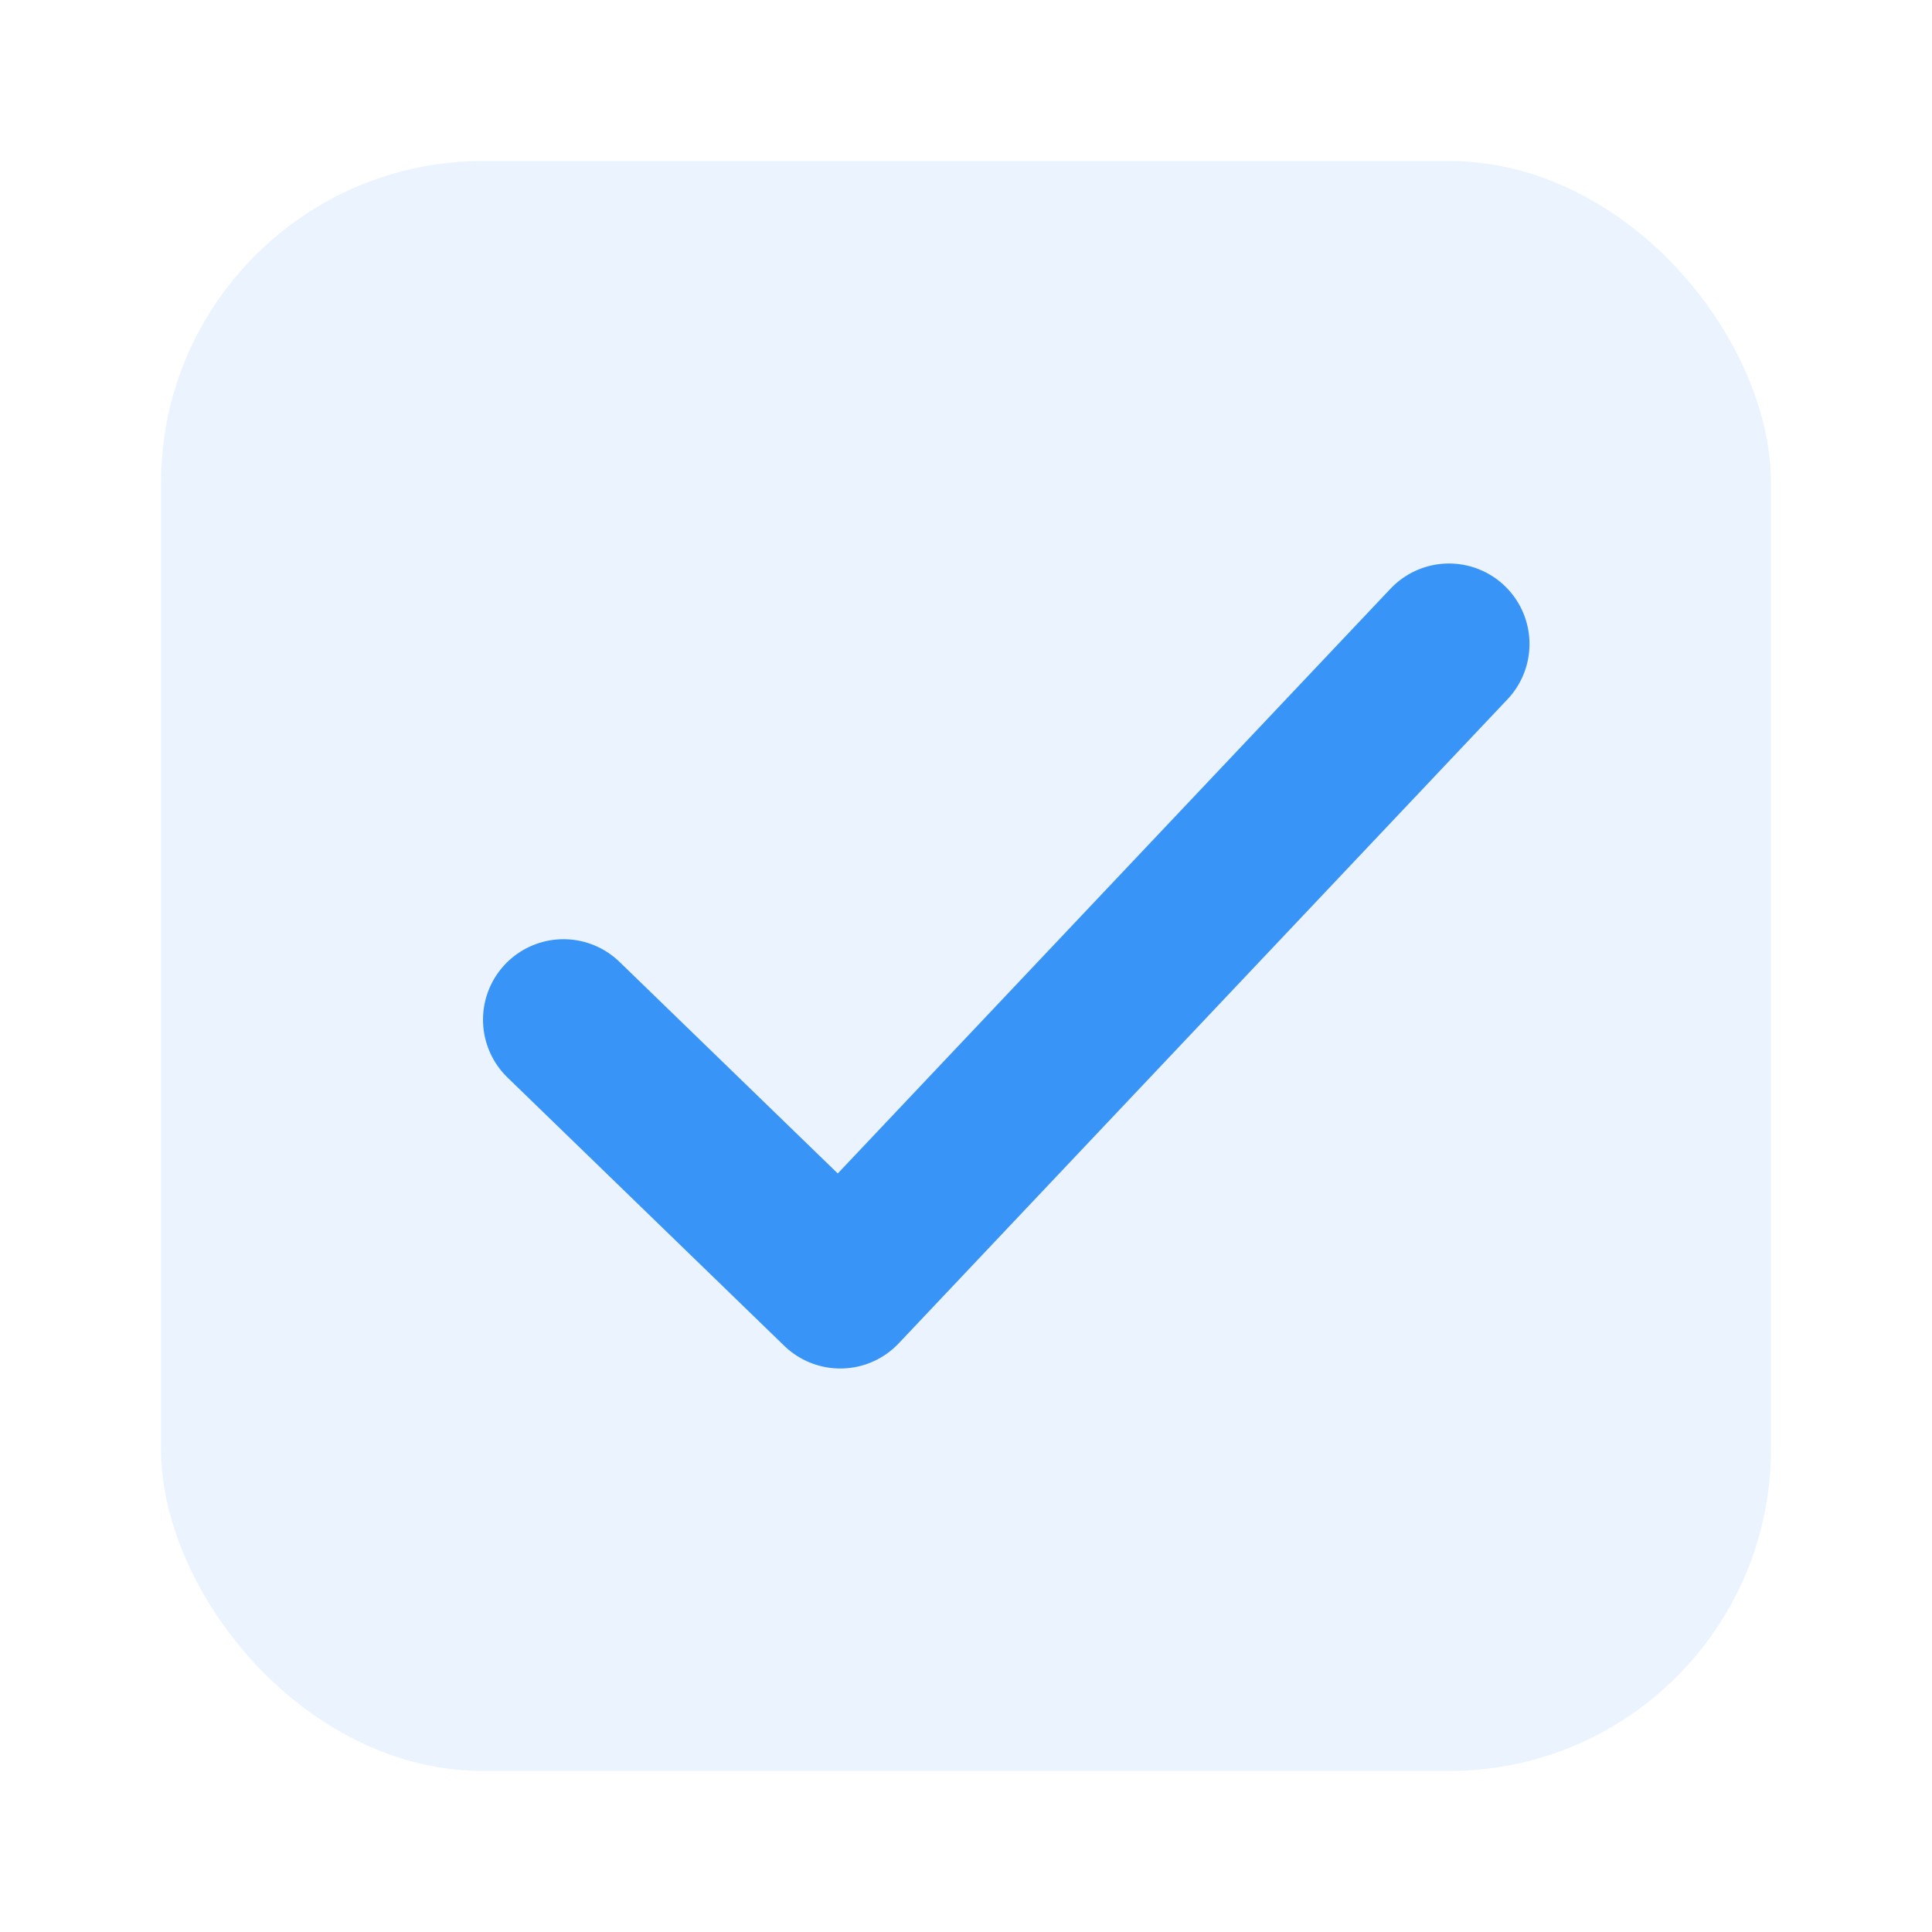
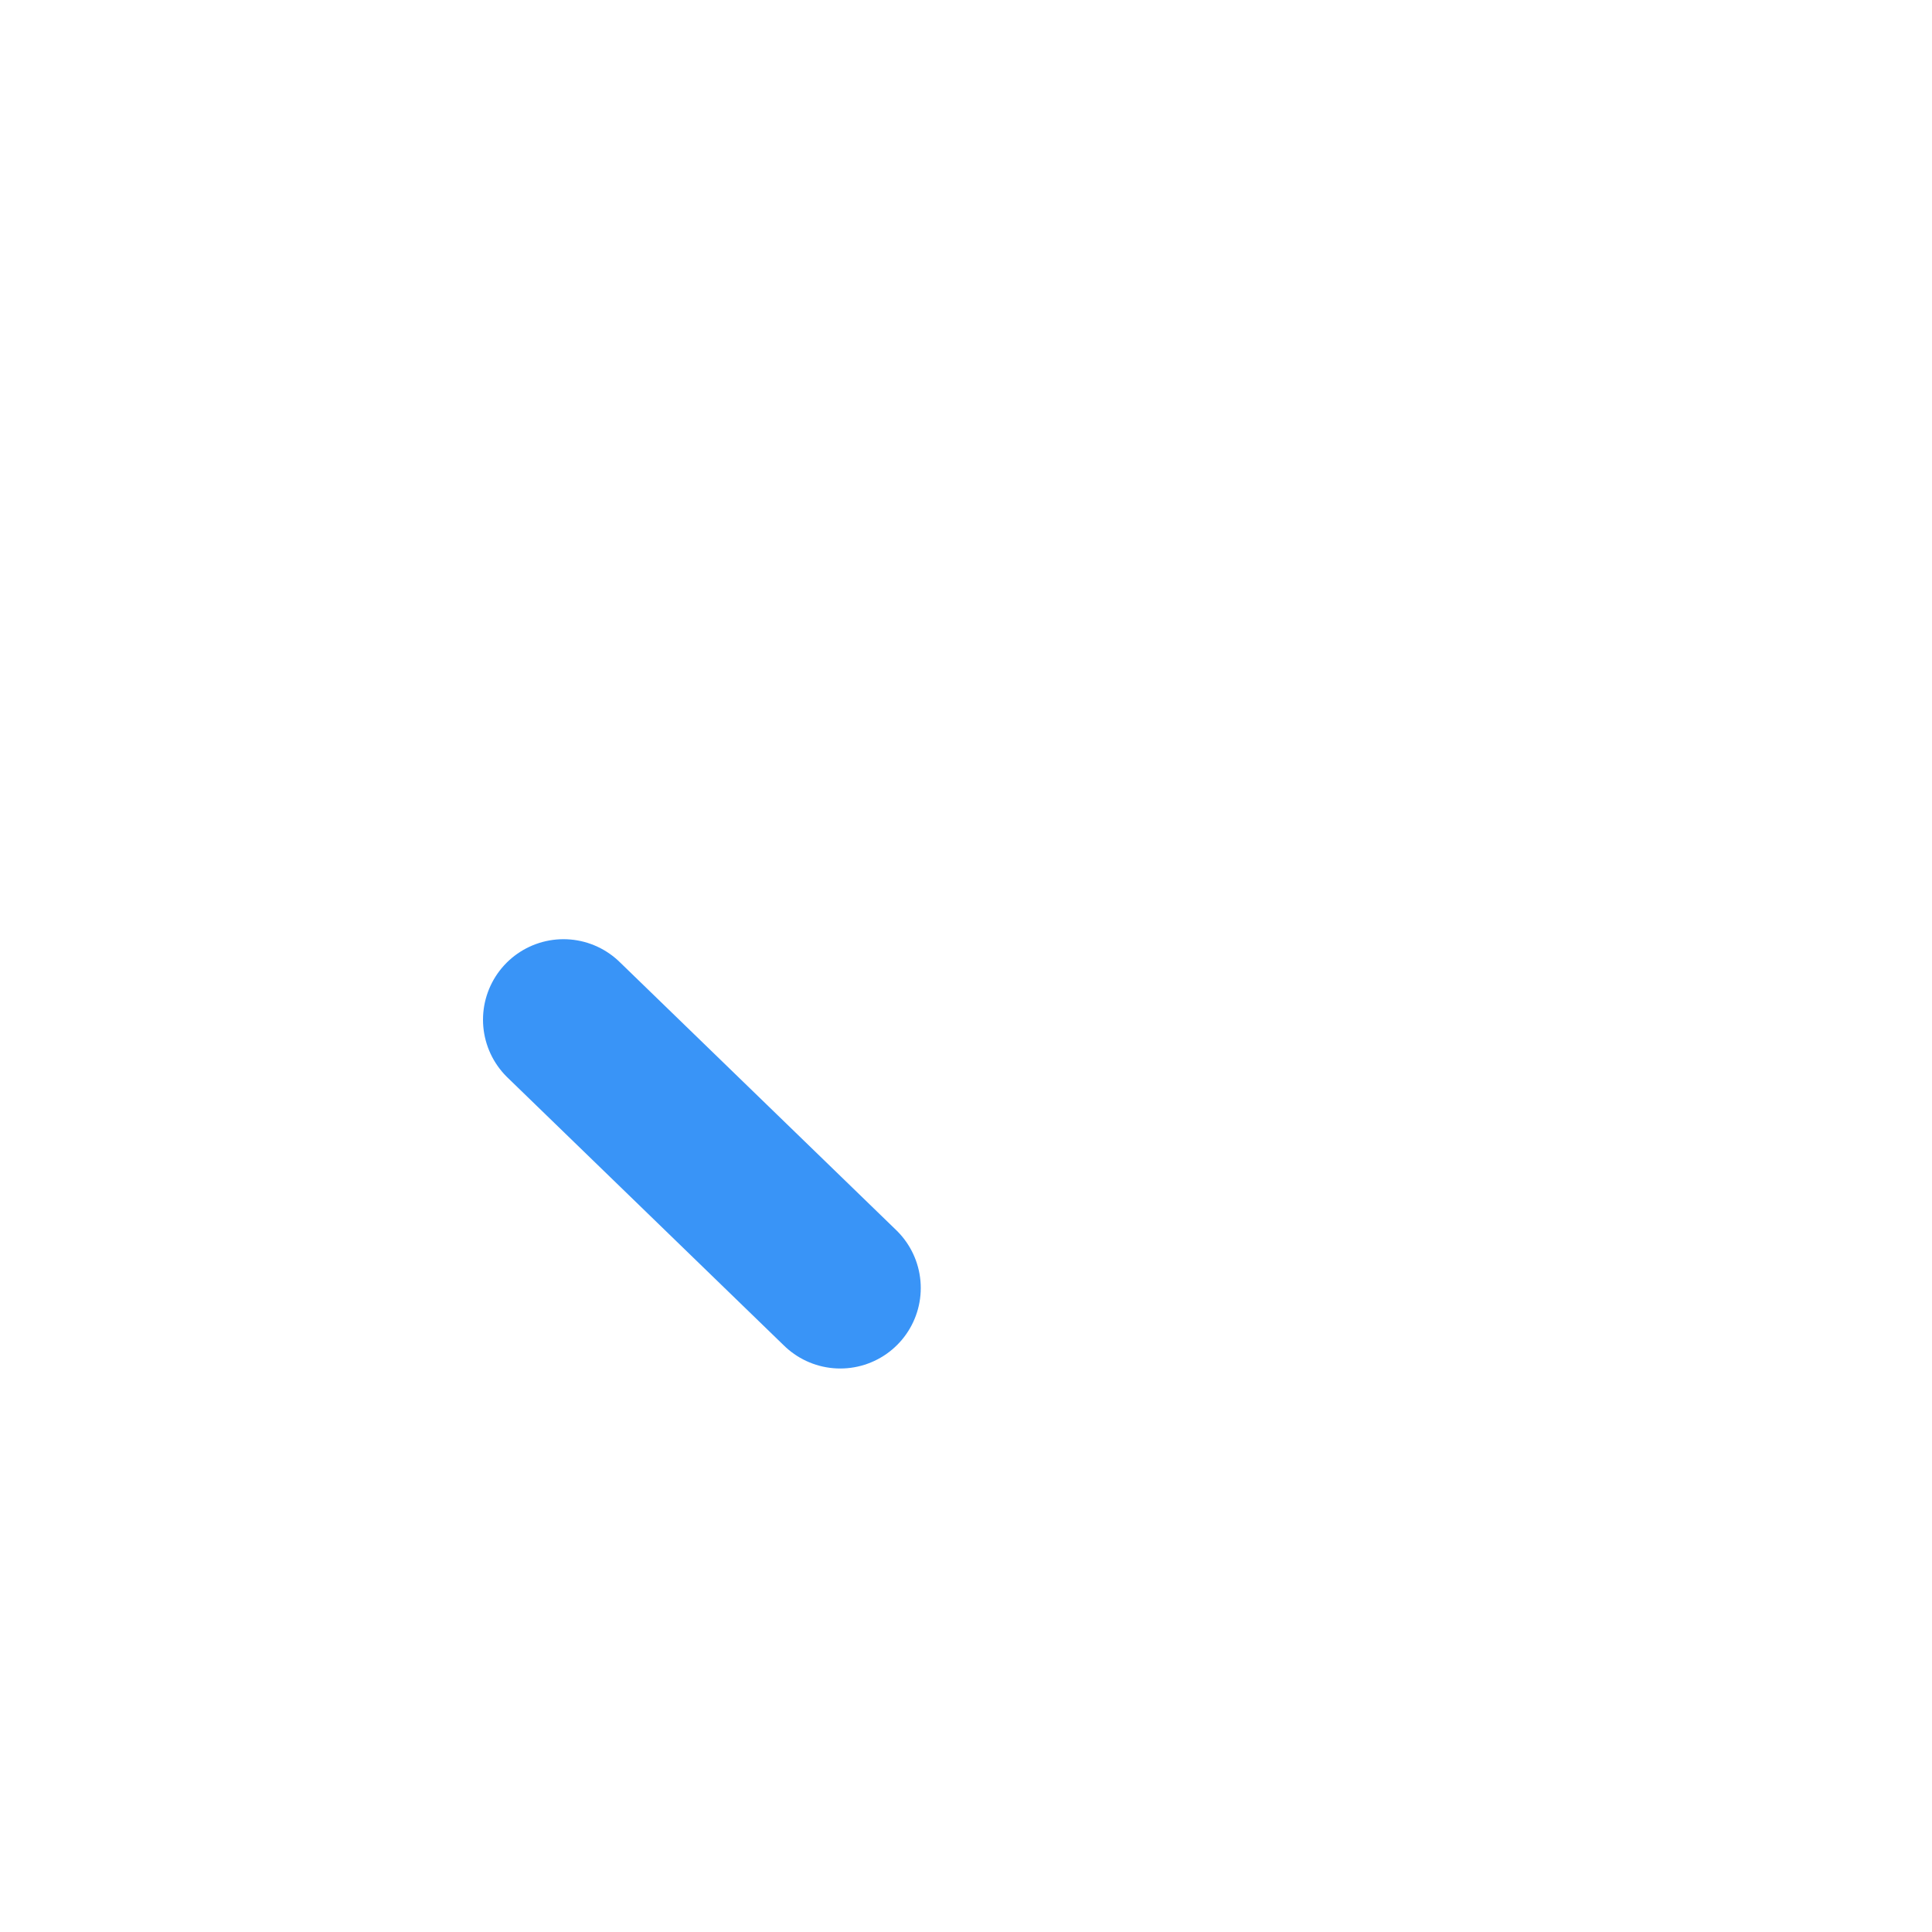
<svg xmlns="http://www.w3.org/2000/svg" width="24" height="24" viewBox="0 0 24 24" fill="none">
-   <rect x="2" y="2" width="20" height="20" rx="4" fill="#3994F7" fill-opacity="0.1" />
-   <path d="M7 12.667L10.438 16L18 8" stroke="#3994F7" stroke-width="2" stroke-linecap="round" stroke-linejoin="round" />
+   <path d="M7 12.667L10.438 16" stroke="#3994F7" stroke-width="2" stroke-linecap="round" stroke-linejoin="round" />
</svg>